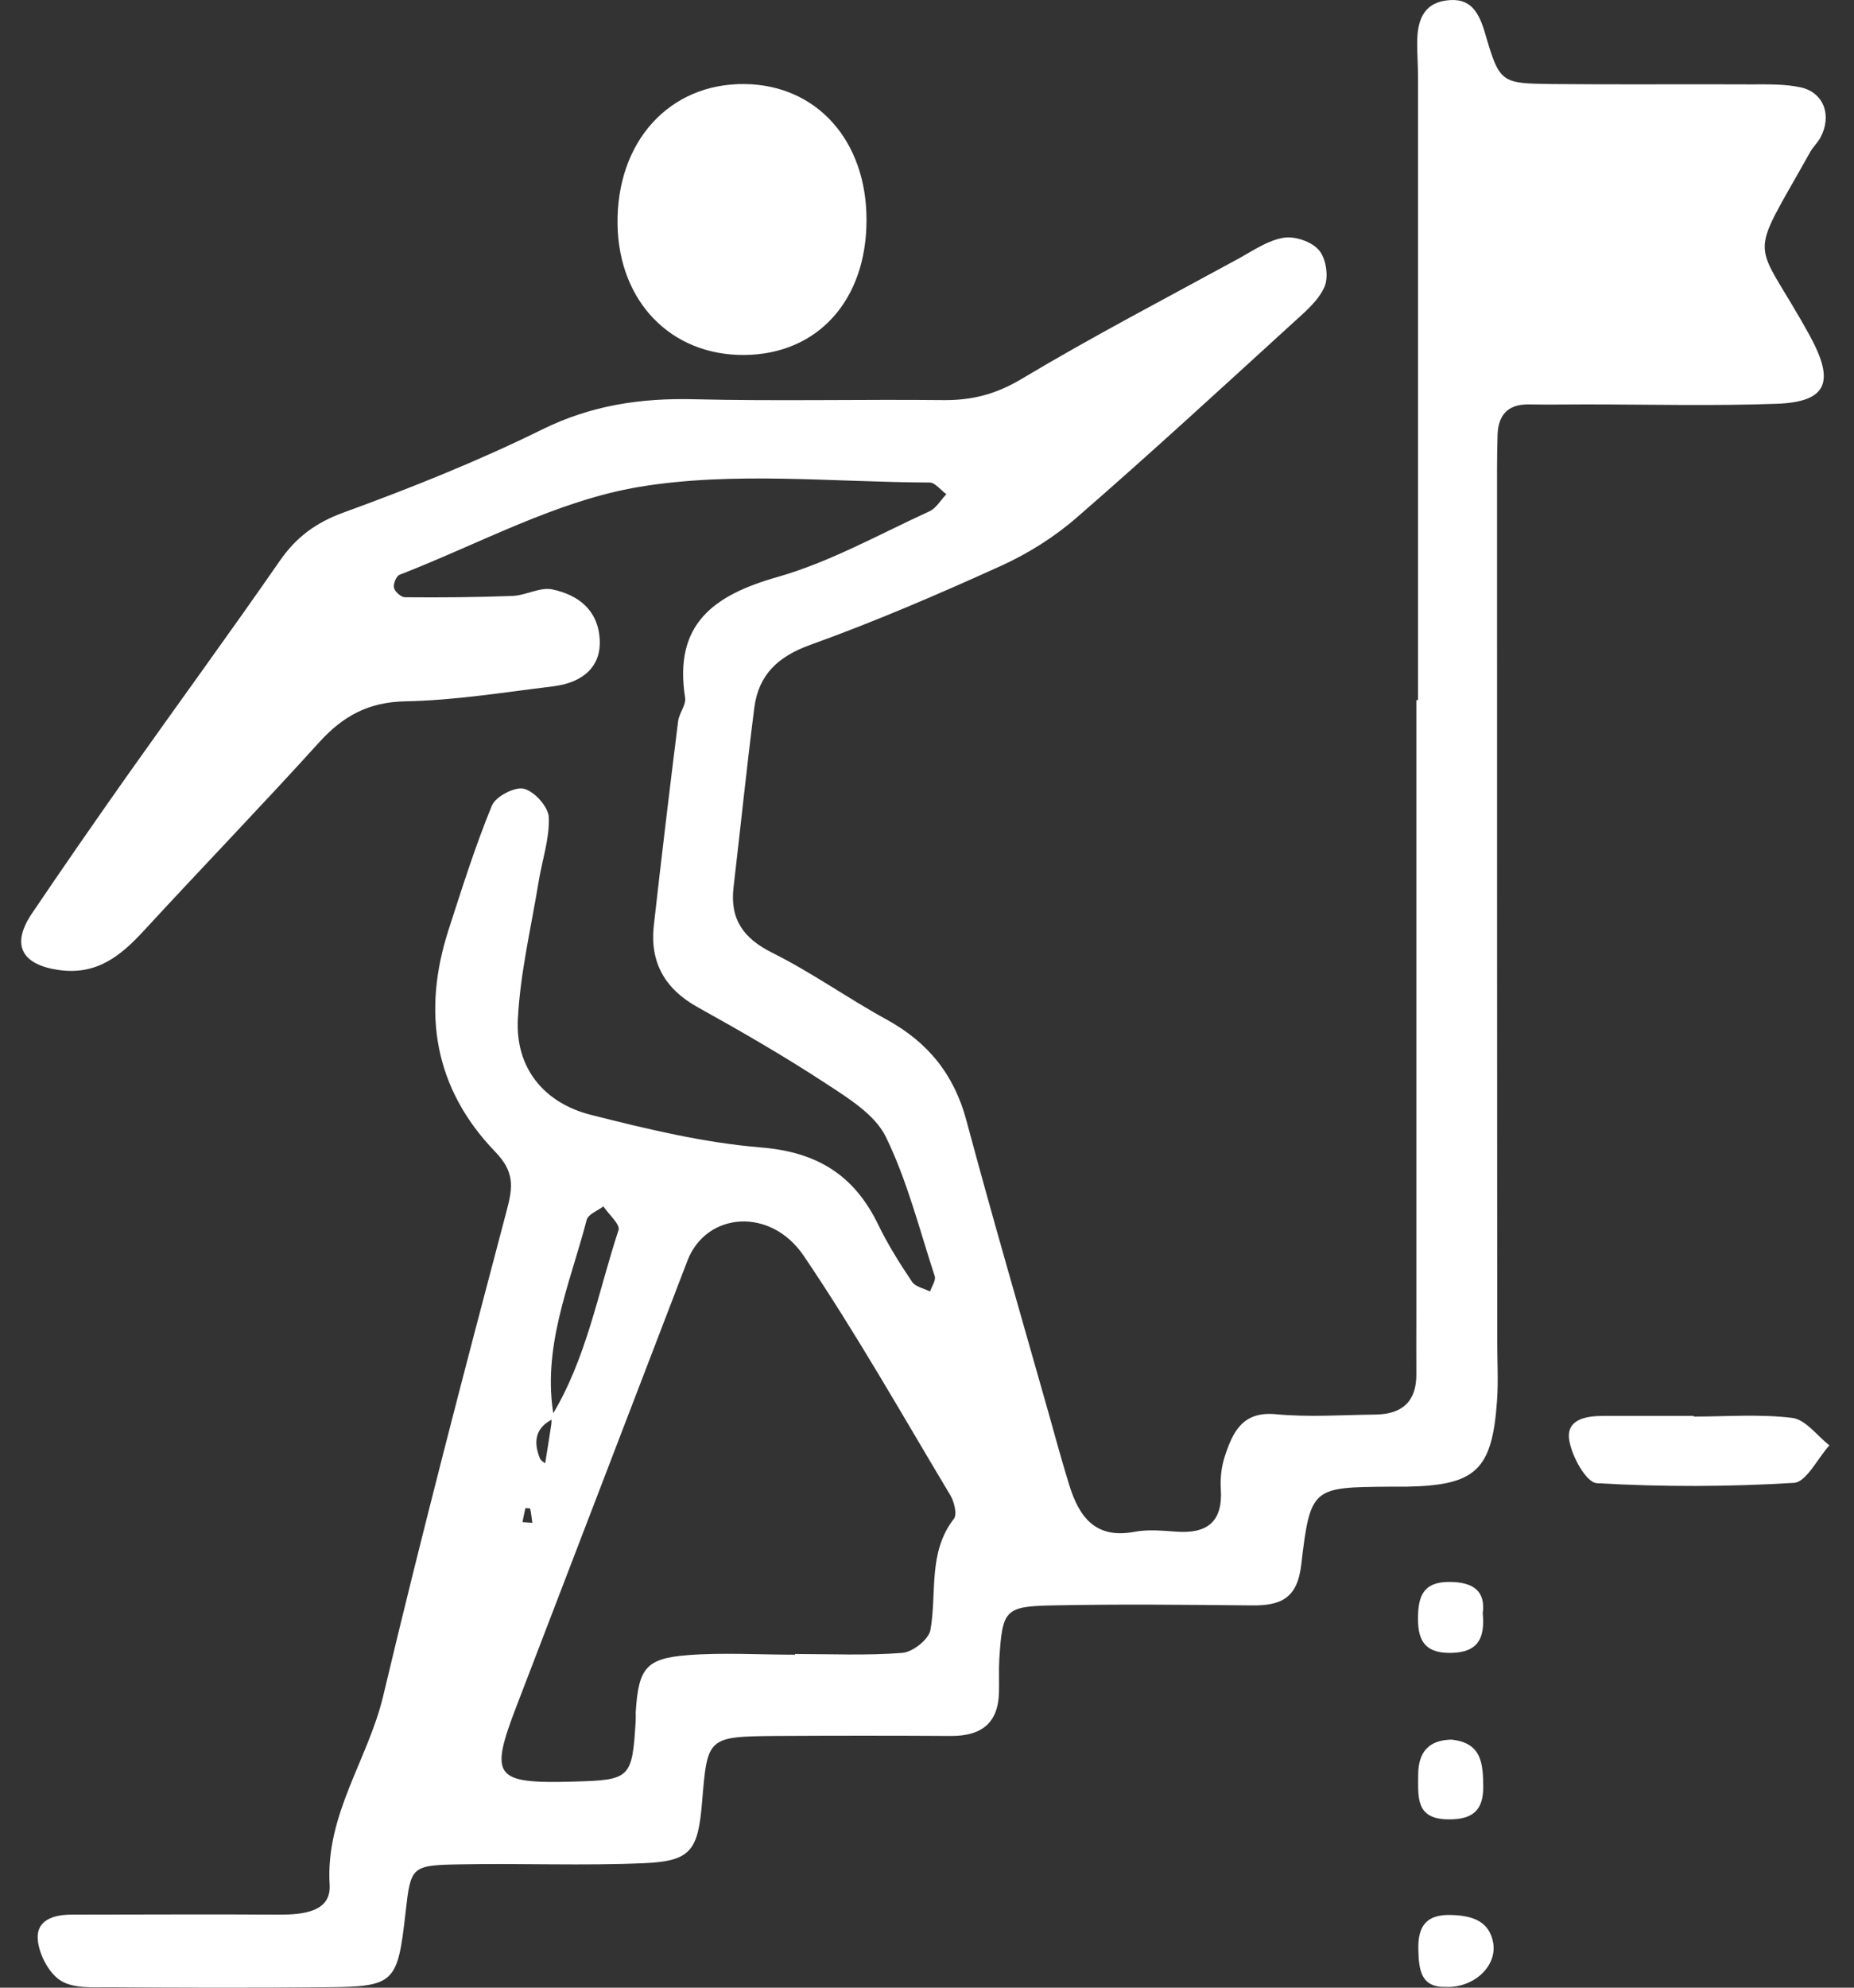
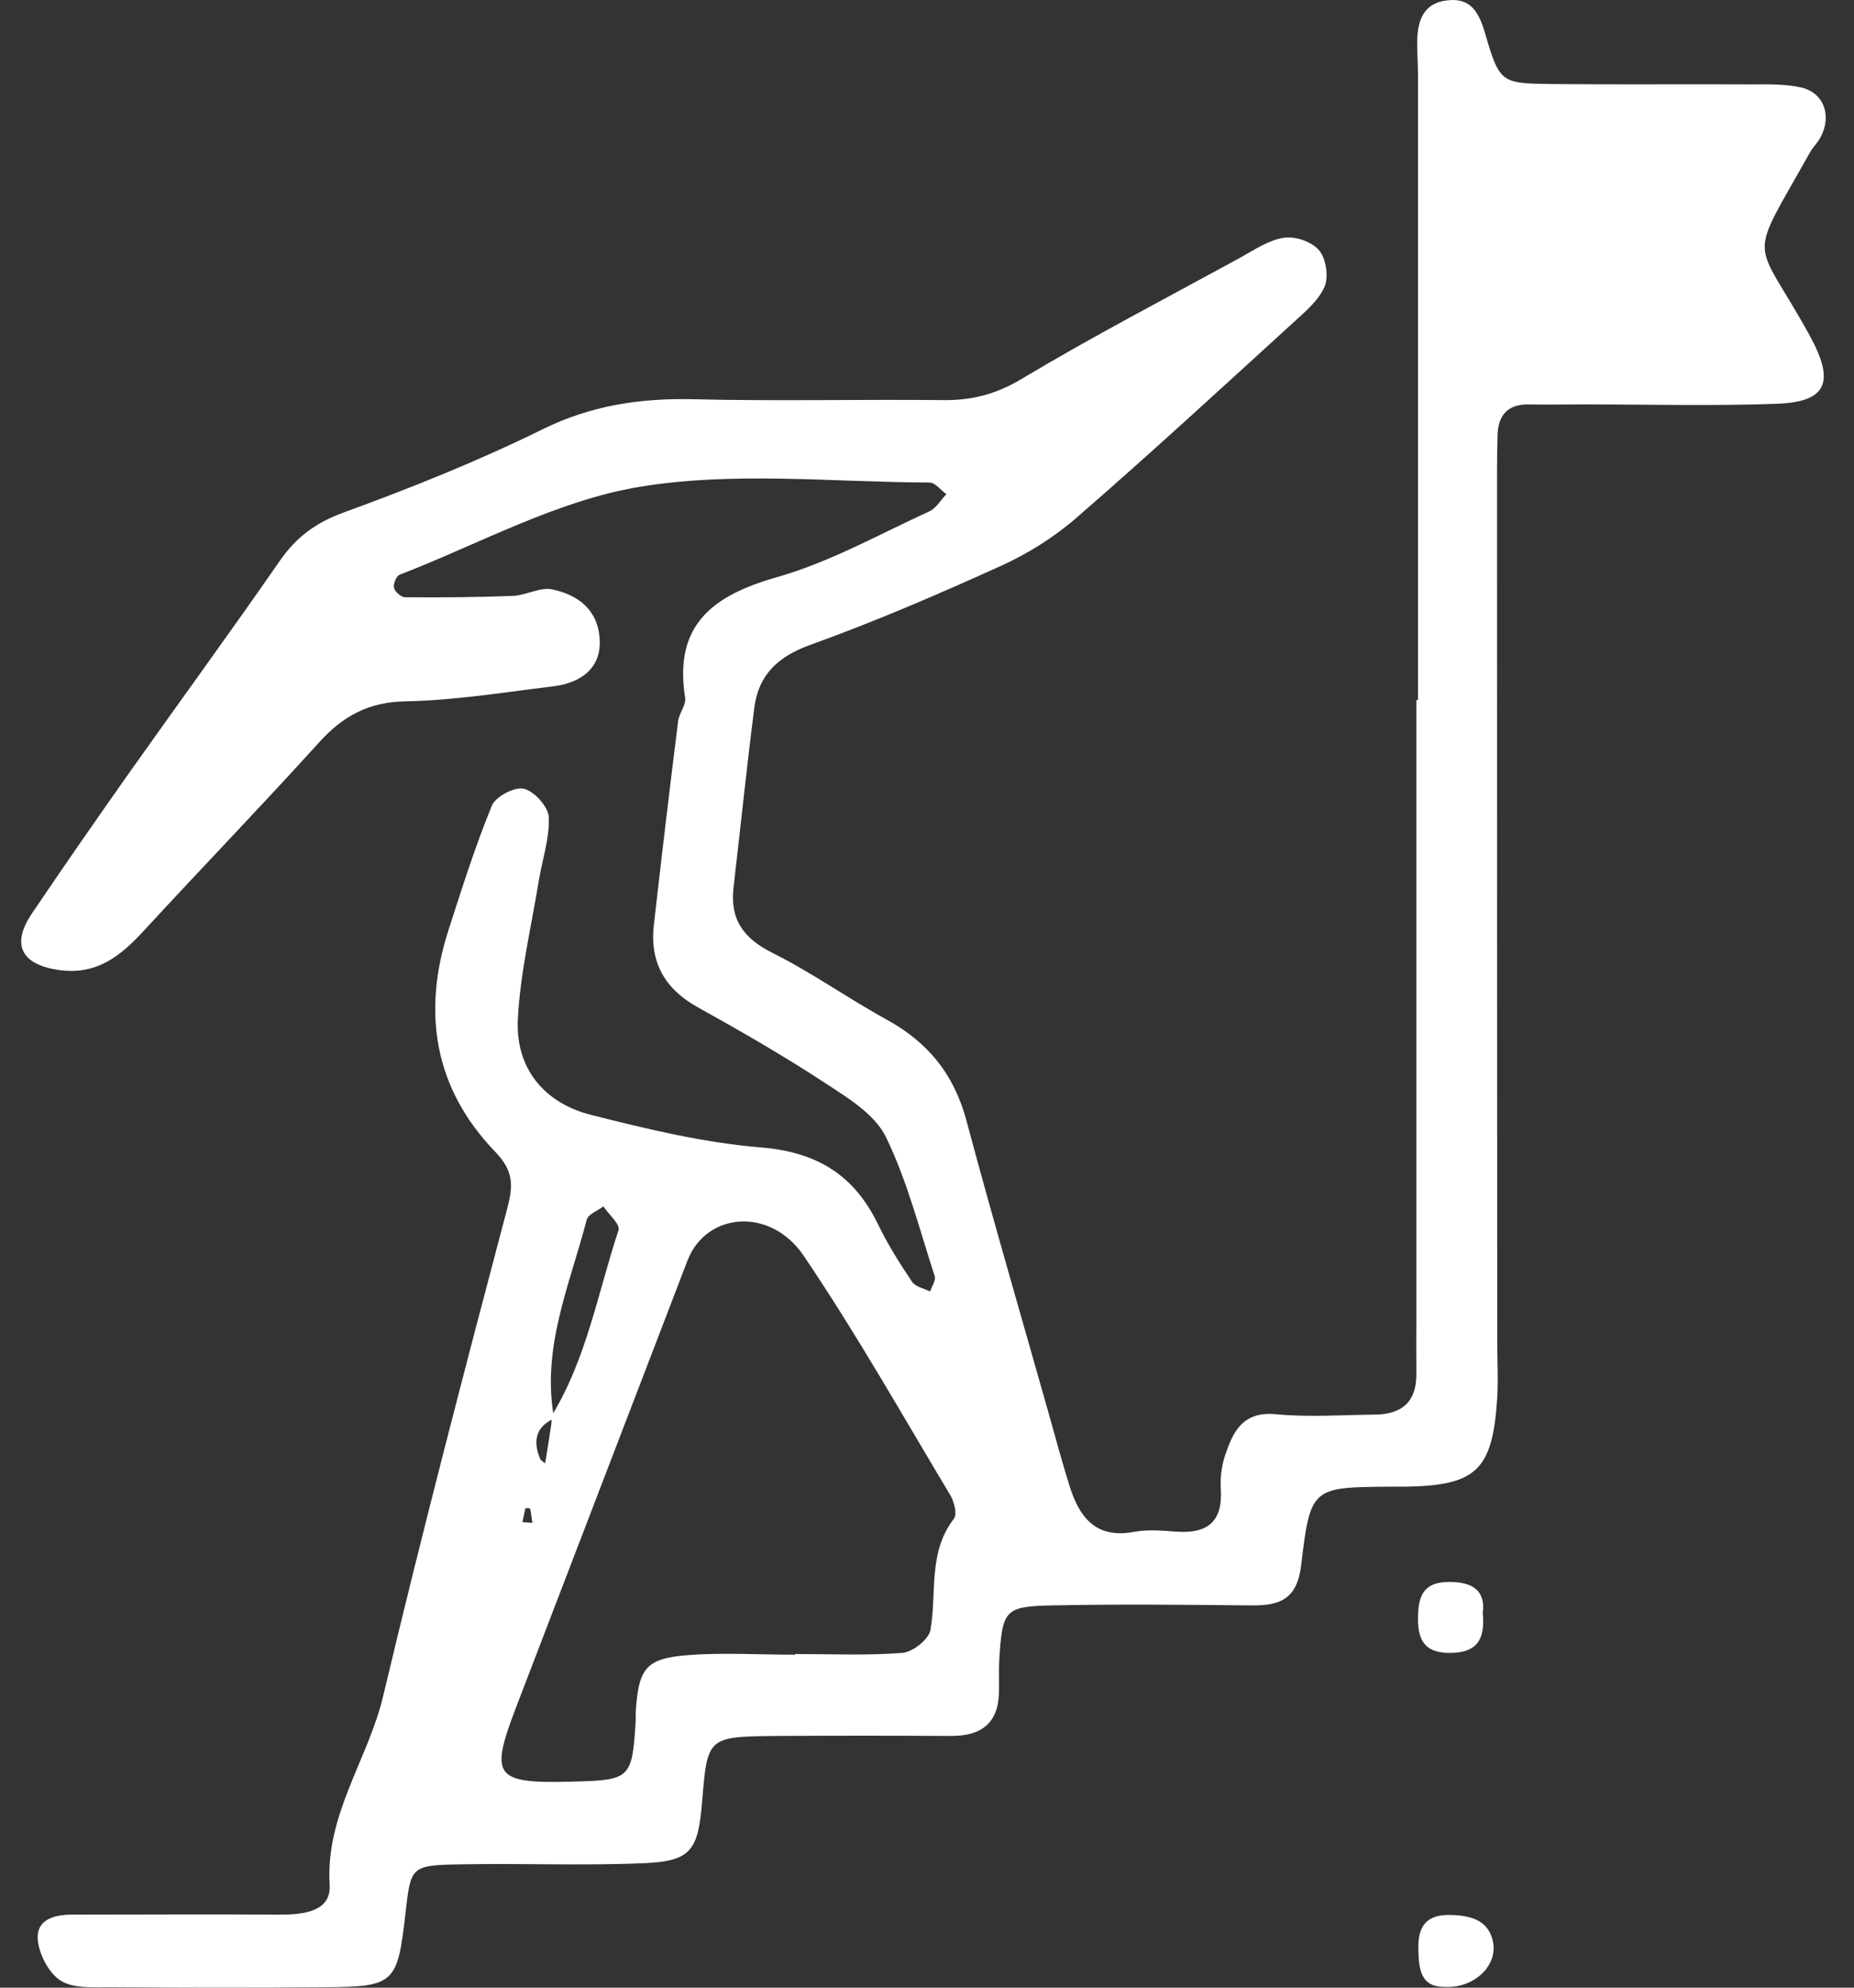
<svg xmlns="http://www.w3.org/2000/svg" width="70" height="75" viewBox="0 0 70 75" fill="none">
  <rect x="0" y="0" width="70" height="75" fill="#333333" stroke="none" />
  <path d="M53.539 26.432C53.539 18.584 53.539 10.742 53.539 2.895C53.539 2.474 53.507 2.059 53.507 1.638C53.507 0.846 53.696 0.136 54.613 0.017C55.505 -0.103 55.826 0.425 56.071 1.255C56.618 3.14 56.68 3.146 58.584 3.171C61.098 3.196 63.605 3.171 66.118 3.184C66.74 3.184 67.387 3.165 67.99 3.297C68.87 3.491 69.178 4.377 68.726 5.201C68.625 5.383 68.468 5.534 68.361 5.71C65.923 10.07 66.193 8.782 68.33 12.665C69.278 14.399 69.002 15.16 67.105 15.235C64.704 15.323 62.291 15.26 59.885 15.26C59.15 15.26 58.421 15.273 57.686 15.26C56.9 15.26 56.561 15.694 56.542 16.423C56.517 17.258 56.523 18.094 56.523 18.936C56.523 29.505 56.523 40.067 56.53 50.635C56.53 51.371 56.574 52.106 56.523 52.835C56.341 55.48 55.725 56.052 53.074 56.096C52.866 56.096 52.653 56.096 52.446 56.096C49.549 56.121 49.473 56.114 49.128 59.055C48.977 60.331 48.336 60.588 47.255 60.576C44.742 60.551 42.235 60.525 39.722 60.576C37.931 60.613 37.849 60.752 37.73 62.599C37.705 63.014 37.73 63.435 37.717 63.856C37.692 65.037 37.032 65.508 35.901 65.502C33.702 65.489 31.509 65.489 29.31 65.502C26.709 65.527 26.709 65.54 26.508 67.996C26.357 69.831 26.081 70.227 24.315 70.302C22.015 70.403 19.709 70.302 17.41 70.346C15.512 70.378 15.512 70.415 15.311 72.175C15.009 74.845 14.902 74.965 12.276 74.983C9.555 75.009 6.835 75.002 4.114 74.983C3.498 74.983 2.776 75.034 2.298 74.738C1.852 74.462 1.494 73.777 1.431 73.237C1.337 72.451 2.015 72.244 2.7 72.244C5.314 72.244 7.934 72.225 10.548 72.244C11.44 72.244 12.508 72.143 12.446 71.119C12.282 68.468 13.897 66.394 14.469 63.988C15.927 57.855 17.523 51.748 19.137 45.653C19.376 44.761 19.414 44.201 18.698 43.46C16.392 41.072 15.927 38.201 16.938 35.078C17.447 33.507 17.944 31.924 18.572 30.397C18.716 30.051 19.439 29.674 19.785 29.762C20.18 29.863 20.708 30.447 20.721 30.843C20.752 31.641 20.47 32.451 20.338 33.262C20.055 34.99 19.64 36.718 19.552 38.458C19.458 40.281 20.52 41.619 22.329 42.071C24.441 42.605 26.583 43.121 28.745 43.297C30.869 43.472 32.263 44.352 33.162 46.218C33.526 46.966 33.972 47.676 34.437 48.367C34.563 48.556 34.883 48.612 35.116 48.732C35.179 48.537 35.342 48.311 35.292 48.154C34.714 46.388 34.255 44.553 33.445 42.894C33.03 42.052 32.031 41.437 31.183 40.884C29.612 39.853 27.984 38.917 26.344 38.006C25.1 37.315 24.529 36.309 24.686 34.914C24.975 32.345 25.283 29.775 25.603 27.211C25.641 26.91 25.911 26.602 25.867 26.325C25.433 23.561 26.922 22.461 29.36 21.77C31.346 21.204 33.193 20.161 35.091 19.294C35.349 19.175 35.518 18.867 35.732 18.647C35.518 18.496 35.311 18.207 35.097 18.207C31.44 18.195 27.708 17.78 24.145 18.37C21.029 18.886 18.088 20.526 15.085 21.688C14.959 21.738 14.84 22.04 14.877 22.184C14.915 22.335 15.148 22.536 15.292 22.536C16.643 22.549 18 22.536 19.351 22.486C19.86 22.467 20.394 22.14 20.859 22.241C21.827 22.448 22.581 23.008 22.643 24.132C22.7 25.1 22.072 25.753 20.878 25.898C19.024 26.124 17.171 26.426 15.311 26.463C13.922 26.488 12.961 27.01 12.062 27.997C9.888 30.397 7.633 32.728 5.44 35.109C4.554 36.071 3.649 36.812 2.198 36.598C0.815 36.391 0.407 35.65 1.205 34.468C2.367 32.747 3.555 31.038 4.755 29.335C6.684 26.608 8.657 23.912 10.561 21.166C11.183 20.268 11.924 19.721 12.973 19.338C15.512 18.414 18.038 17.403 20.463 16.209C22.317 15.292 24.189 15.015 26.206 15.065C29.342 15.141 32.483 15.065 35.619 15.097C36.693 15.109 37.598 14.877 38.559 14.305C41.248 12.697 44.026 11.251 46.778 9.75C47.325 9.448 47.877 9.065 48.468 8.971C48.895 8.901 49.536 9.121 49.806 9.448C50.07 9.762 50.171 10.447 50.008 10.824C49.775 11.352 49.266 11.773 48.82 12.181C46.118 14.644 43.429 17.12 40.67 19.514C39.822 20.256 38.823 20.884 37.799 21.349C35.43 22.423 33.036 23.454 30.592 24.333C29.373 24.773 28.644 25.458 28.481 26.696C28.192 28.958 27.959 31.226 27.695 33.488C27.557 34.688 28.066 35.405 29.159 35.951C30.648 36.693 32.018 37.673 33.476 38.471C35.034 39.325 36.021 40.538 36.486 42.272C37.478 45.973 38.553 49.649 39.596 53.337C39.847 54.236 40.092 55.134 40.369 56.027C40.74 57.233 41.355 58.081 42.838 57.798C43.341 57.704 43.881 57.755 44.403 57.792C45.584 57.88 46.175 57.422 46.093 56.177C46.068 55.769 46.118 55.335 46.244 54.952C46.545 54.035 46.91 53.243 48.173 53.362C49.417 53.482 50.68 53.388 51.937 53.375C52.942 53.362 53.489 52.879 53.476 51.836C53.47 51.1 53.476 50.372 53.476 49.636C53.476 41.895 53.476 34.154 53.476 26.413C53.495 26.413 53.507 26.413 53.526 26.413L53.539 26.432ZM20.821 53.438C22.147 51.27 22.574 48.776 23.354 46.413C23.423 46.199 22.983 45.822 22.782 45.521C22.562 45.684 22.21 45.816 22.153 46.023C21.512 48.48 20.432 50.874 20.922 53.52C20.224 53.84 20.118 54.374 20.388 55.034C20.419 55.109 20.514 55.16 20.583 55.216C20.664 54.726 20.74 54.236 20.815 53.746C20.828 53.645 20.821 53.538 20.828 53.431L20.821 53.438ZM30.014 62.448V62.41C31.365 62.41 32.728 62.473 34.073 62.367C34.462 62.335 35.066 61.858 35.129 61.506C35.38 60.098 35.028 58.584 36.014 57.308C36.147 57.145 36.027 56.667 35.883 56.422C34.067 53.394 32.326 50.309 30.347 47.387C29.09 45.527 26.659 45.734 25.955 47.569C23.8 53.168 21.657 58.779 19.502 64.377C18.471 67.06 18.66 67.305 21.651 67.224C23.806 67.167 23.869 67.104 24.001 64.93C24.007 64.823 24.001 64.723 24.001 64.616C24.108 62.957 24.372 62.58 25.949 62.454C27.293 62.348 28.657 62.436 30.008 62.436L30.014 62.448ZM19.835 56.913C19.797 57.089 19.759 57.258 19.728 57.434C19.854 57.44 19.979 57.453 20.099 57.459C20.074 57.283 20.055 57.101 20.017 56.925C20.017 56.906 19.898 56.913 19.835 56.906V56.913Z" fill="white" />
-   <path d="M28.11 13.394C25.339 13.419 23.36 11.384 23.316 8.462C23.272 5.345 25.27 3.14 28.116 3.171C30.837 3.203 32.722 5.308 32.716 8.305C32.716 11.333 30.869 13.369 28.11 13.394Z" fill="white" />
-   <path d="M63.944 53.451C65.188 53.451 66.445 53.35 67.67 53.501C68.173 53.564 68.606 54.173 69.071 54.538C68.625 55.028 68.204 55.92 67.733 55.952C65.257 56.102 62.763 56.109 60.287 55.964C59.891 55.939 59.345 54.953 59.25 54.349C59.118 53.558 59.873 53.426 60.532 53.426C61.669 53.426 62.813 53.426 63.95 53.426C63.95 53.438 63.95 53.444 63.95 53.457L63.944 53.451Z" fill="white" />
-   <path d="M54.795 65.64C55.939 65.753 55.995 66.538 56.002 67.412C56.008 68.329 55.581 68.656 54.695 68.649C53.444 68.649 53.545 67.807 53.545 66.978C53.545 66.105 53.947 65.659 54.795 65.64Z" fill="white" />
  <path d="M54.588 74.971C53.639 74.996 53.57 74.324 53.551 73.551C53.532 72.684 53.847 72.232 54.777 72.257C55.562 72.276 56.234 72.471 56.379 73.319C56.523 74.211 55.625 75.015 54.588 74.971Z" fill="white" />
  <path d="M55.983 60.872C56.077 61.846 55.776 62.342 54.814 62.367C53.878 62.392 53.532 61.984 53.539 61.079C53.539 60.237 53.727 59.69 54.714 59.69C55.612 59.69 56.096 60.023 55.983 60.872Z" fill="white" />
</svg>